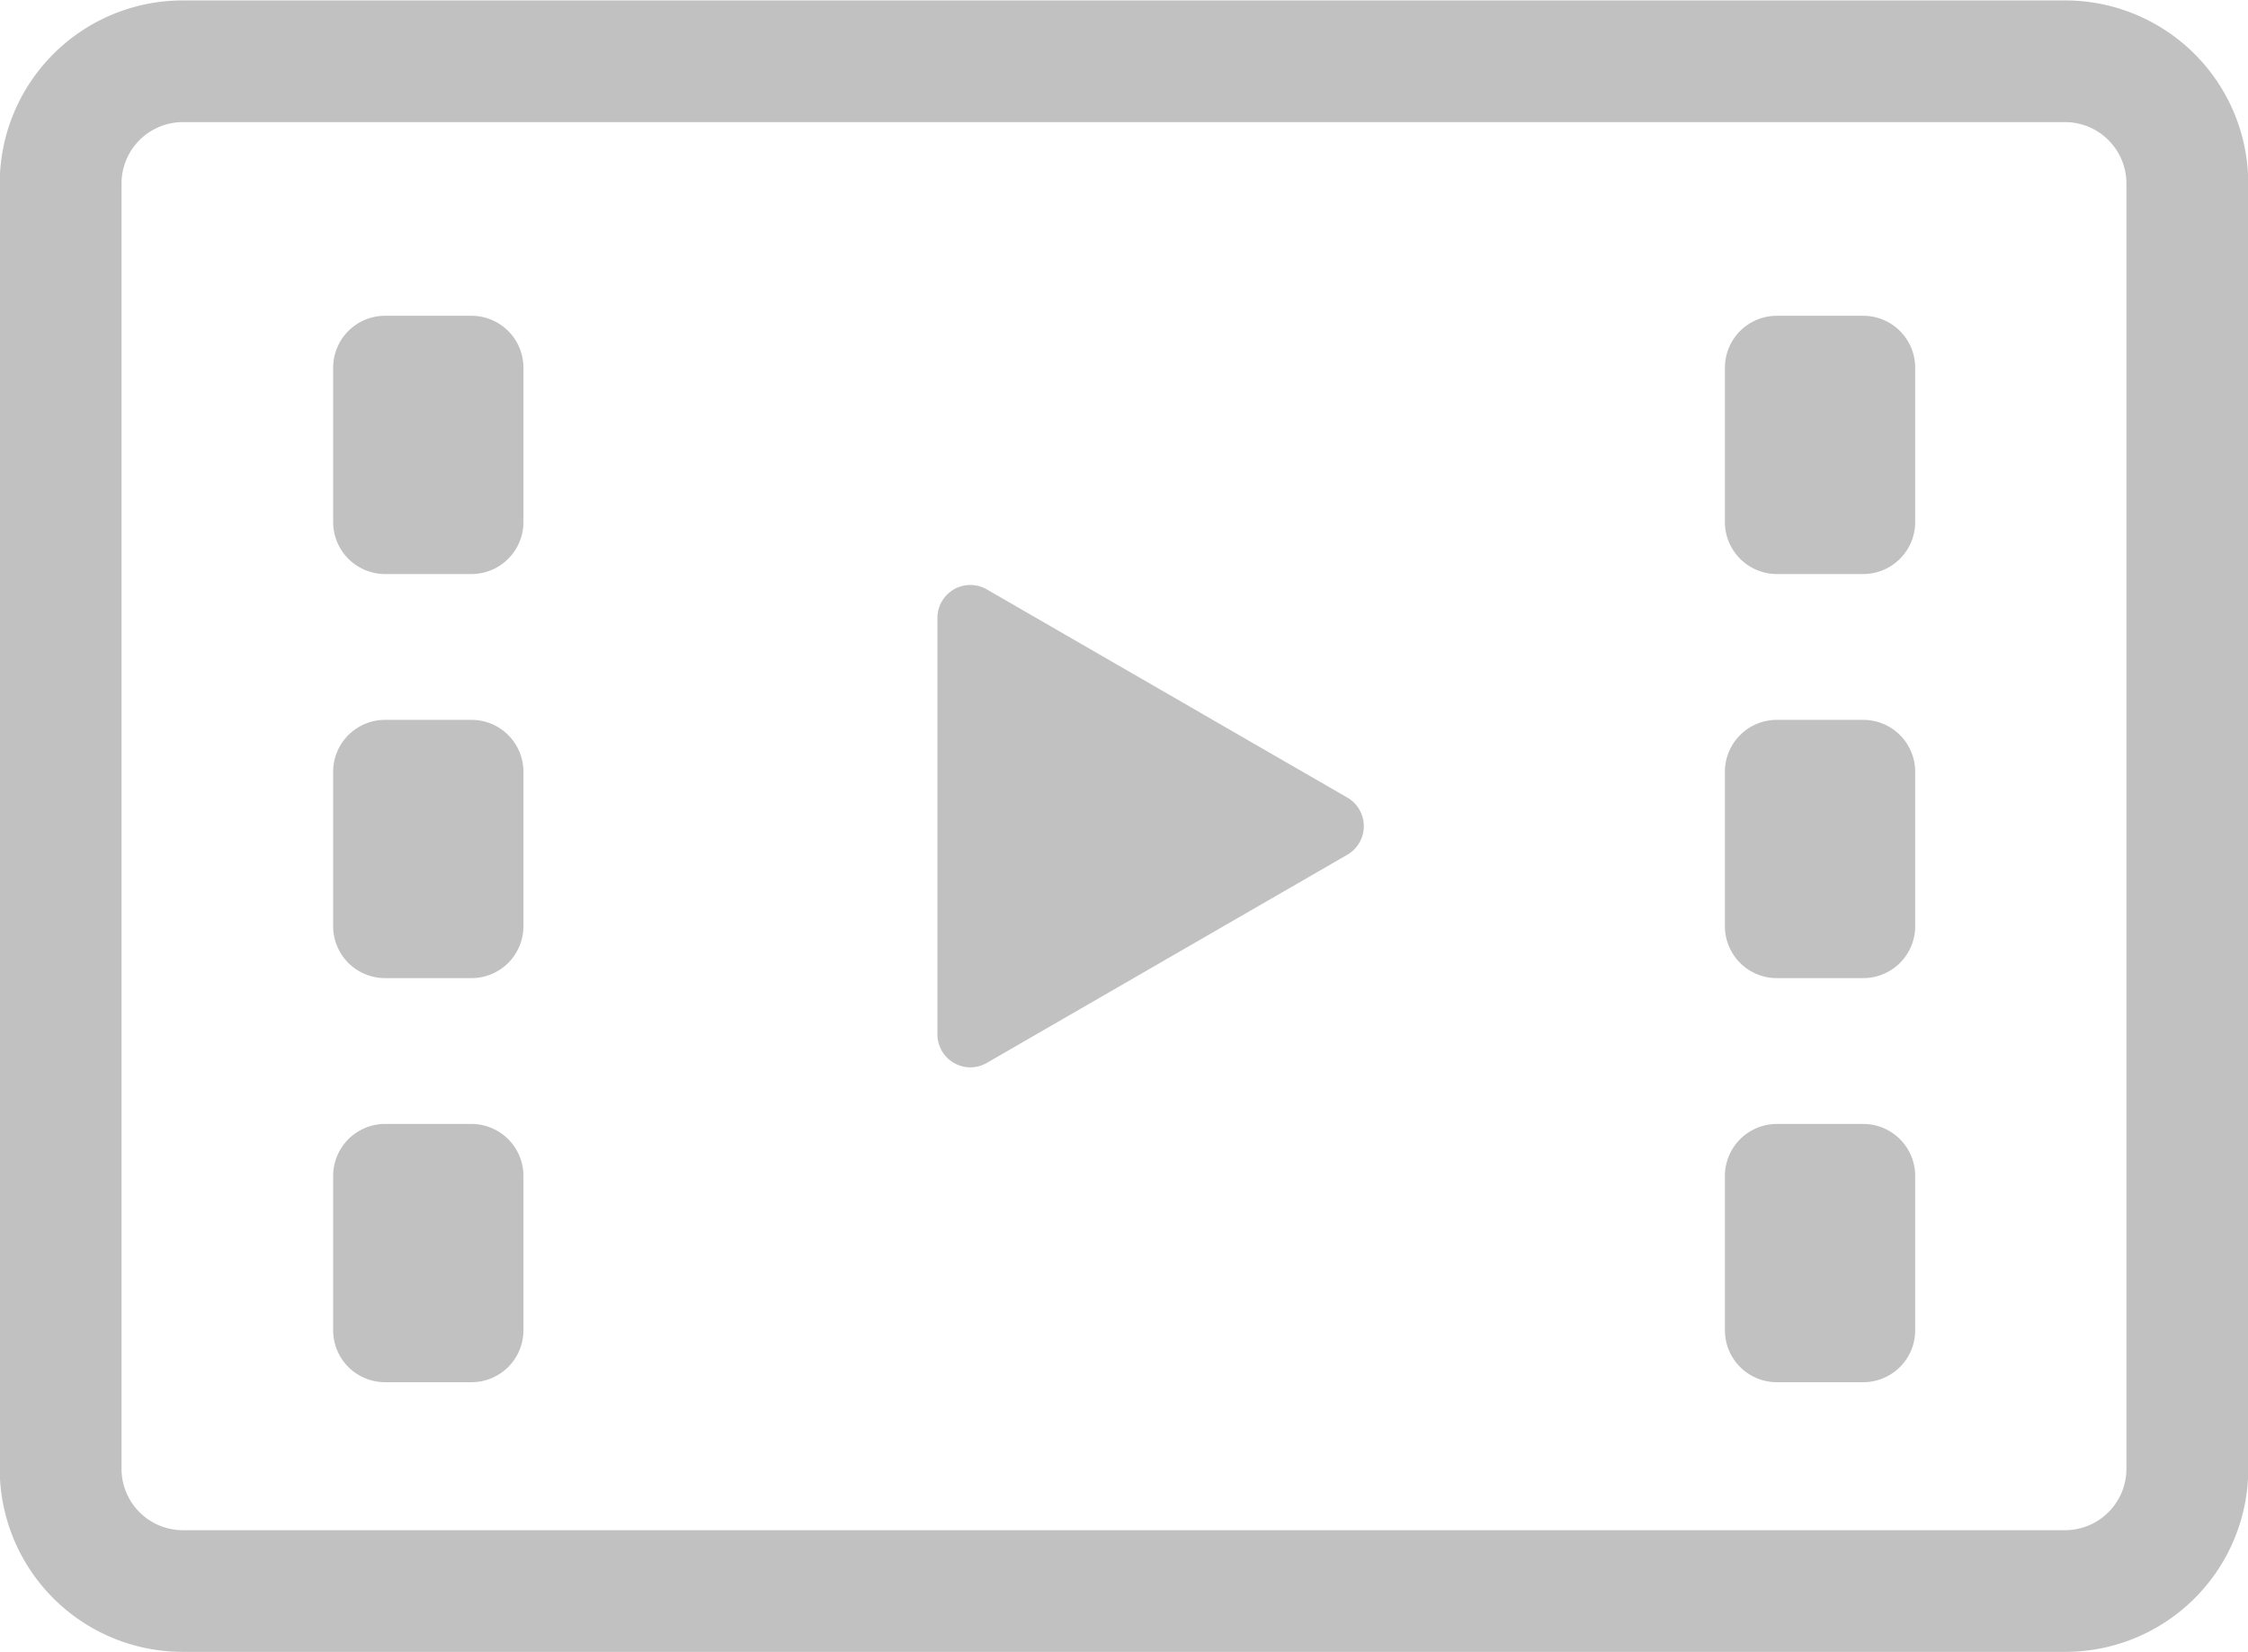
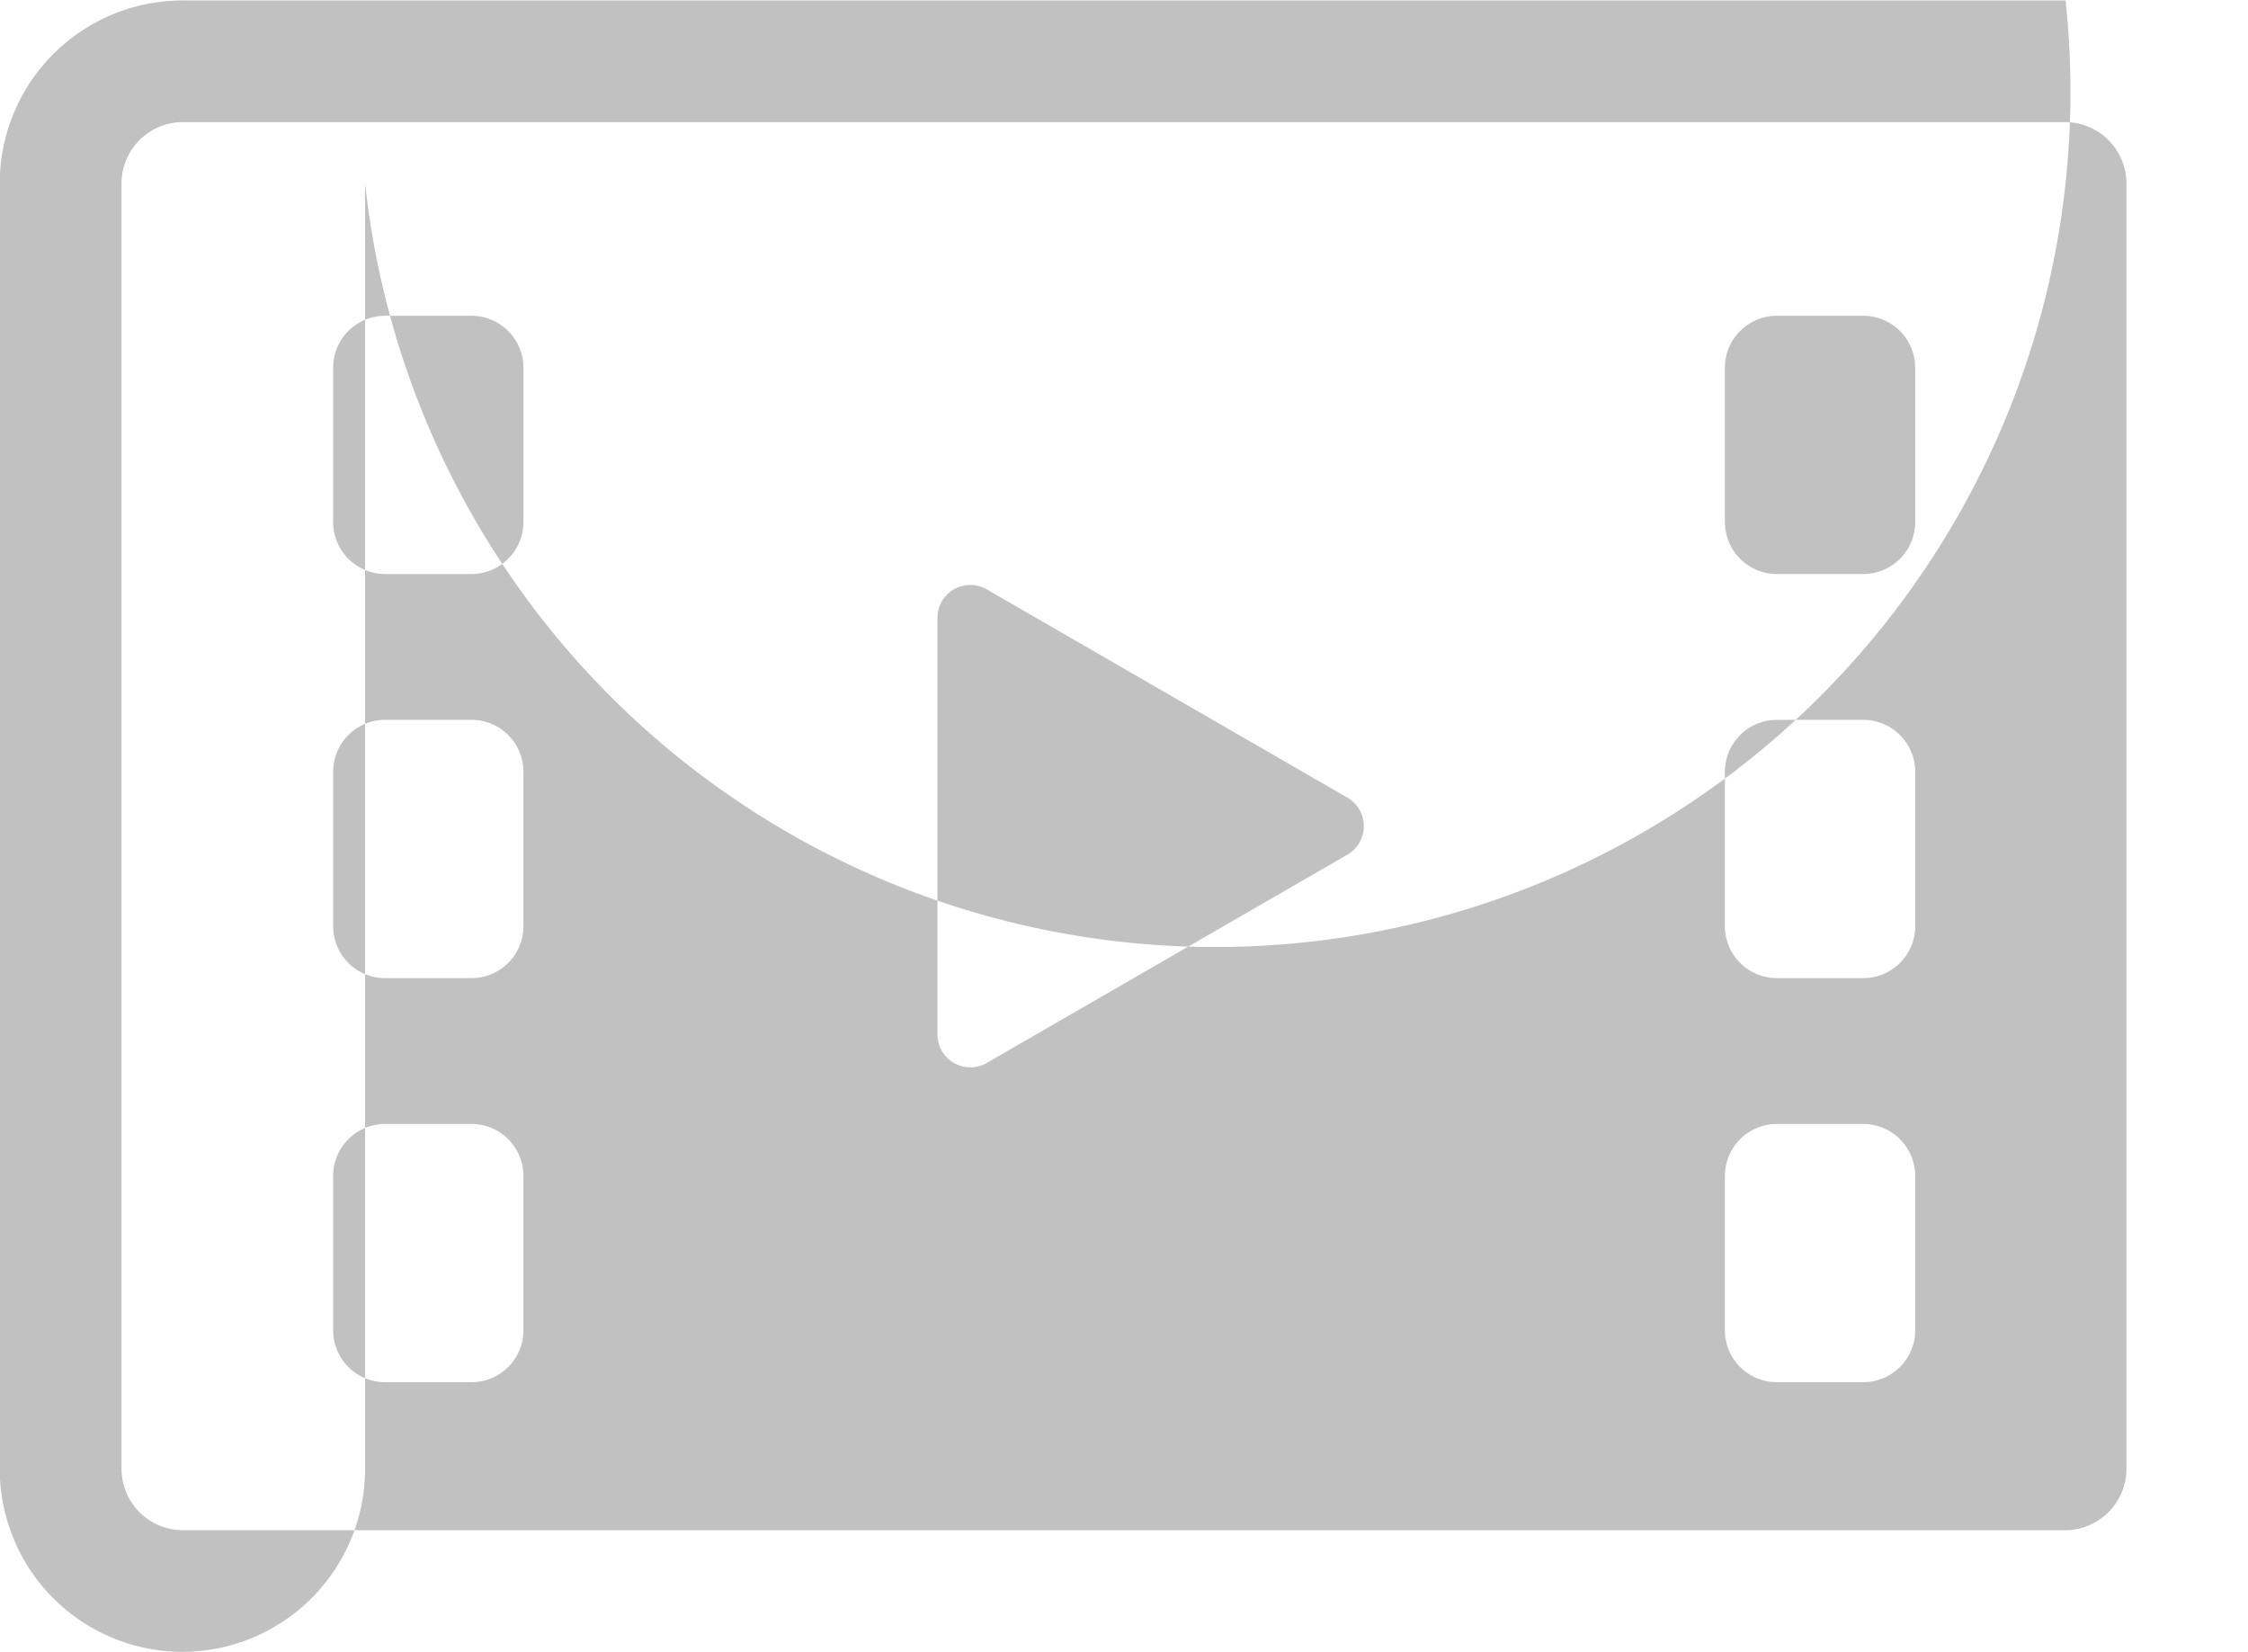
<svg xmlns="http://www.w3.org/2000/svg" width="51.188" height="37.62" viewBox="0 0 51.188 37.62">
  <defs>
    <style>
      .cls-1 {
        fill: #c1c1c1;
        fill-rule: evenodd;
      }
    </style>
  </defs>
-   <path id="icon_movie.svg" class="cls-1" d="M728.877,1343.39l8.209-4.74a0.751,0.751,0,0,0,0-1.3l-8.209-4.74a0.749,0.749,0,0,0-1.125.65v9.48A0.749,0.749,0,0,0,728.877,1343.39Zm24.563-24.19H710.559a4.167,4.167,0,0,0-4.159,4.16v29.28a4.167,4.167,0,0,0,4.159,4.16H753.44a4.167,4.167,0,0,0,4.16-4.16v-29.28A4.168,4.168,0,0,0,753.44,1319.2Zm-44.267,4.16a1.4,1.4,0,0,1,1.386-1.39H753.44a1.4,1.4,0,0,1,1.386,1.39v29.28a1.4,1.4,0,0,1-1.386,1.39H710.559a1.4,1.4,0,0,1-1.386-1.39v-29.28h0Zm6,8.9h1.97a1.185,1.185,0,0,0,1.182-1.19v-3.51a1.183,1.183,0,0,0-1.182-1.18h-1.97a1.182,1.182,0,0,0-1.181,1.18v3.51A1.185,1.185,0,0,0,715.169,1332.26Zm0,9.2h1.97a1.183,1.183,0,0,0,1.182-1.18v-3.52a1.183,1.183,0,0,0-1.182-1.18h-1.97a1.182,1.182,0,0,0-1.181,1.18v3.52A1.182,1.182,0,0,0,715.169,1341.46Zm0,9.2h1.97a1.183,1.183,0,0,0,1.182-1.18v-3.51a1.185,1.185,0,0,0-1.182-1.19h-1.97a1.185,1.185,0,0,0-1.181,1.19v3.51A1.182,1.182,0,0,0,715.169,1350.66Zm31.691-18.4h1.97a1.185,1.185,0,0,0,1.182-1.19v-3.51a1.183,1.183,0,0,0-1.182-1.18h-1.97a1.182,1.182,0,0,0-1.181,1.18v3.51A1.185,1.185,0,0,0,746.86,1332.26Zm0,9.2h1.97a1.183,1.183,0,0,0,1.182-1.18v-3.52a1.183,1.183,0,0,0-1.182-1.18h-1.97a1.182,1.182,0,0,0-1.181,1.18v3.52A1.182,1.182,0,0,0,746.86,1341.46Zm0,9.2h1.97a1.183,1.183,0,0,0,1.182-1.18v-3.51a1.185,1.185,0,0,0-1.182-1.19h-1.97a1.185,1.185,0,0,0-1.181,1.19v3.51A1.182,1.182,0,0,0,746.86,1350.66Z" transform="translate(-706.406 -1319.19)" />
+   <path id="icon_movie.svg" class="cls-1" d="M728.877,1343.39l8.209-4.74a0.751,0.751,0,0,0,0-1.3l-8.209-4.74a0.749,0.749,0,0,0-1.125.65v9.48A0.749,0.749,0,0,0,728.877,1343.39Zm24.563-24.19H710.559a4.167,4.167,0,0,0-4.159,4.16v29.28a4.167,4.167,0,0,0,4.159,4.16a4.167,4.167,0,0,0,4.16-4.16v-29.28A4.168,4.168,0,0,0,753.44,1319.2Zm-44.267,4.16a1.4,1.4,0,0,1,1.386-1.39H753.44a1.4,1.4,0,0,1,1.386,1.39v29.28a1.4,1.4,0,0,1-1.386,1.39H710.559a1.4,1.4,0,0,1-1.386-1.39v-29.28h0Zm6,8.9h1.97a1.185,1.185,0,0,0,1.182-1.19v-3.51a1.183,1.183,0,0,0-1.182-1.18h-1.97a1.182,1.182,0,0,0-1.181,1.18v3.51A1.185,1.185,0,0,0,715.169,1332.26Zm0,9.2h1.97a1.183,1.183,0,0,0,1.182-1.18v-3.52a1.183,1.183,0,0,0-1.182-1.18h-1.97a1.182,1.182,0,0,0-1.181,1.18v3.52A1.182,1.182,0,0,0,715.169,1341.46Zm0,9.2h1.97a1.183,1.183,0,0,0,1.182-1.18v-3.51a1.185,1.185,0,0,0-1.182-1.19h-1.97a1.185,1.185,0,0,0-1.181,1.19v3.51A1.182,1.182,0,0,0,715.169,1350.66Zm31.691-18.4h1.97a1.185,1.185,0,0,0,1.182-1.19v-3.51a1.183,1.183,0,0,0-1.182-1.18h-1.97a1.182,1.182,0,0,0-1.181,1.18v3.51A1.185,1.185,0,0,0,746.86,1332.26Zm0,9.2h1.97a1.183,1.183,0,0,0,1.182-1.18v-3.52a1.183,1.183,0,0,0-1.182-1.18h-1.97a1.182,1.182,0,0,0-1.181,1.18v3.52A1.182,1.182,0,0,0,746.86,1341.46Zm0,9.2h1.97a1.183,1.183,0,0,0,1.182-1.18v-3.51a1.185,1.185,0,0,0-1.182-1.19h-1.97a1.185,1.185,0,0,0-1.181,1.19v3.51A1.182,1.182,0,0,0,746.86,1350.66Z" transform="translate(-706.406 -1319.19)" />
</svg>